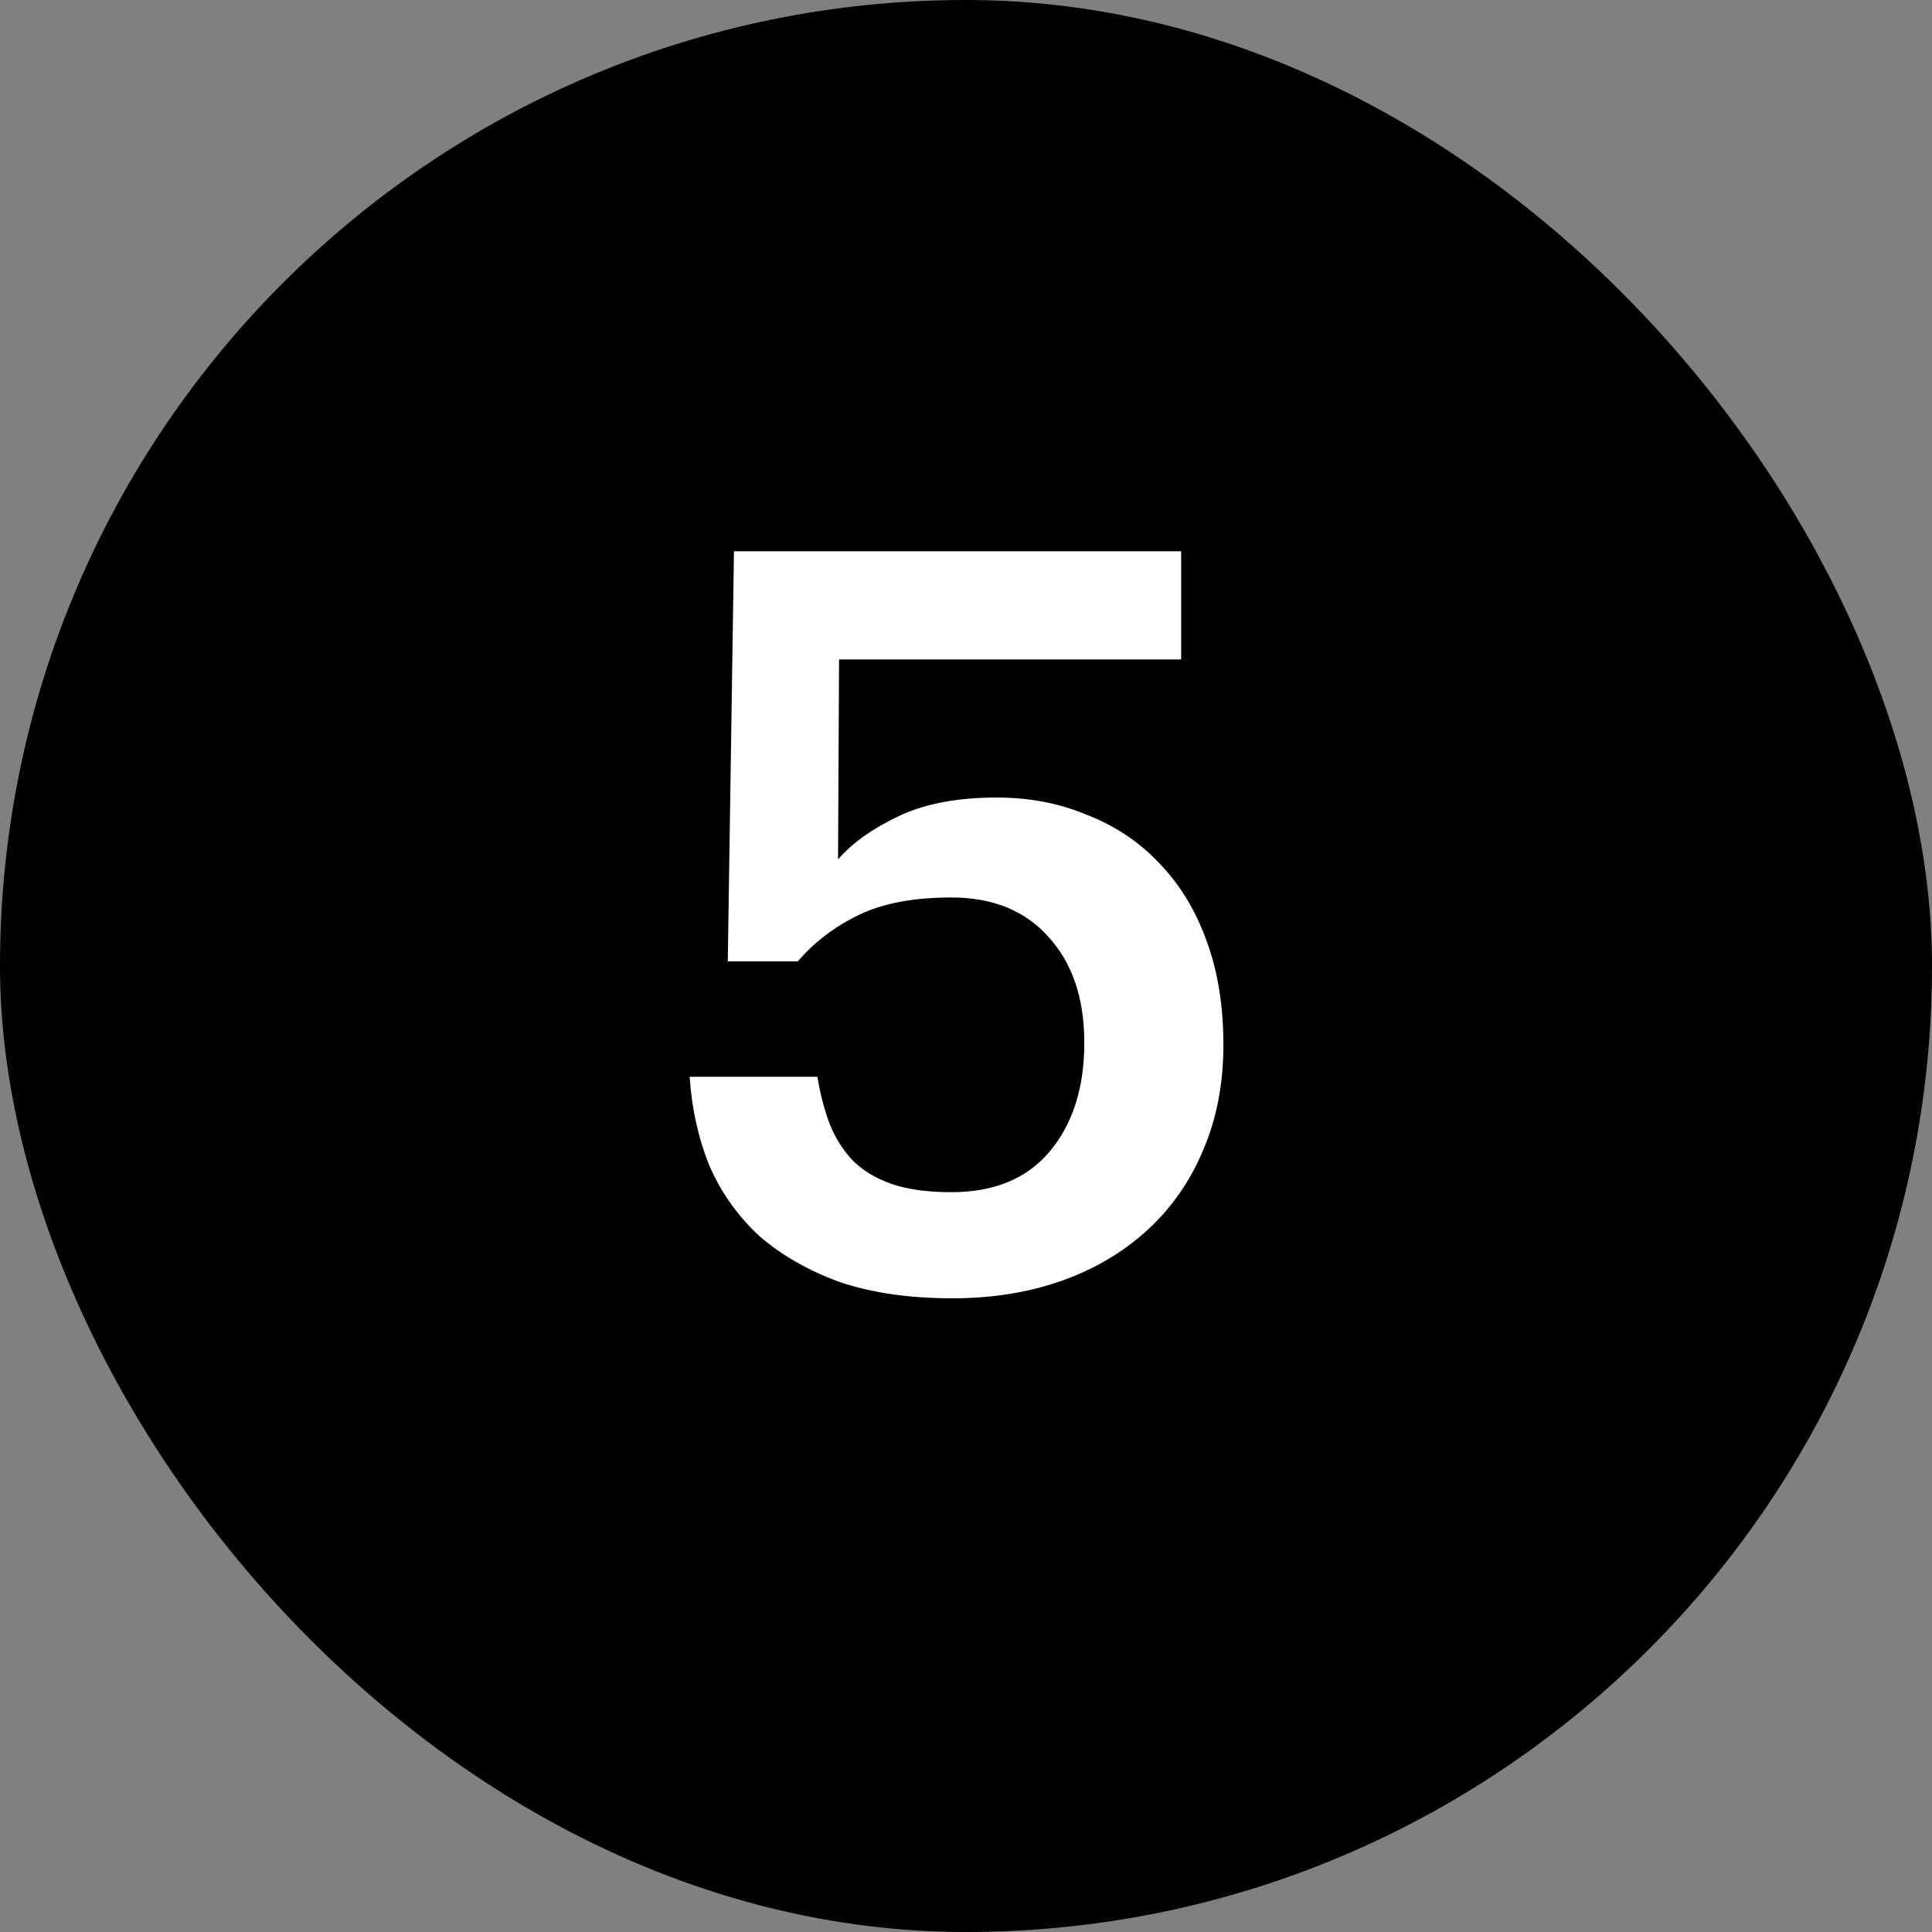
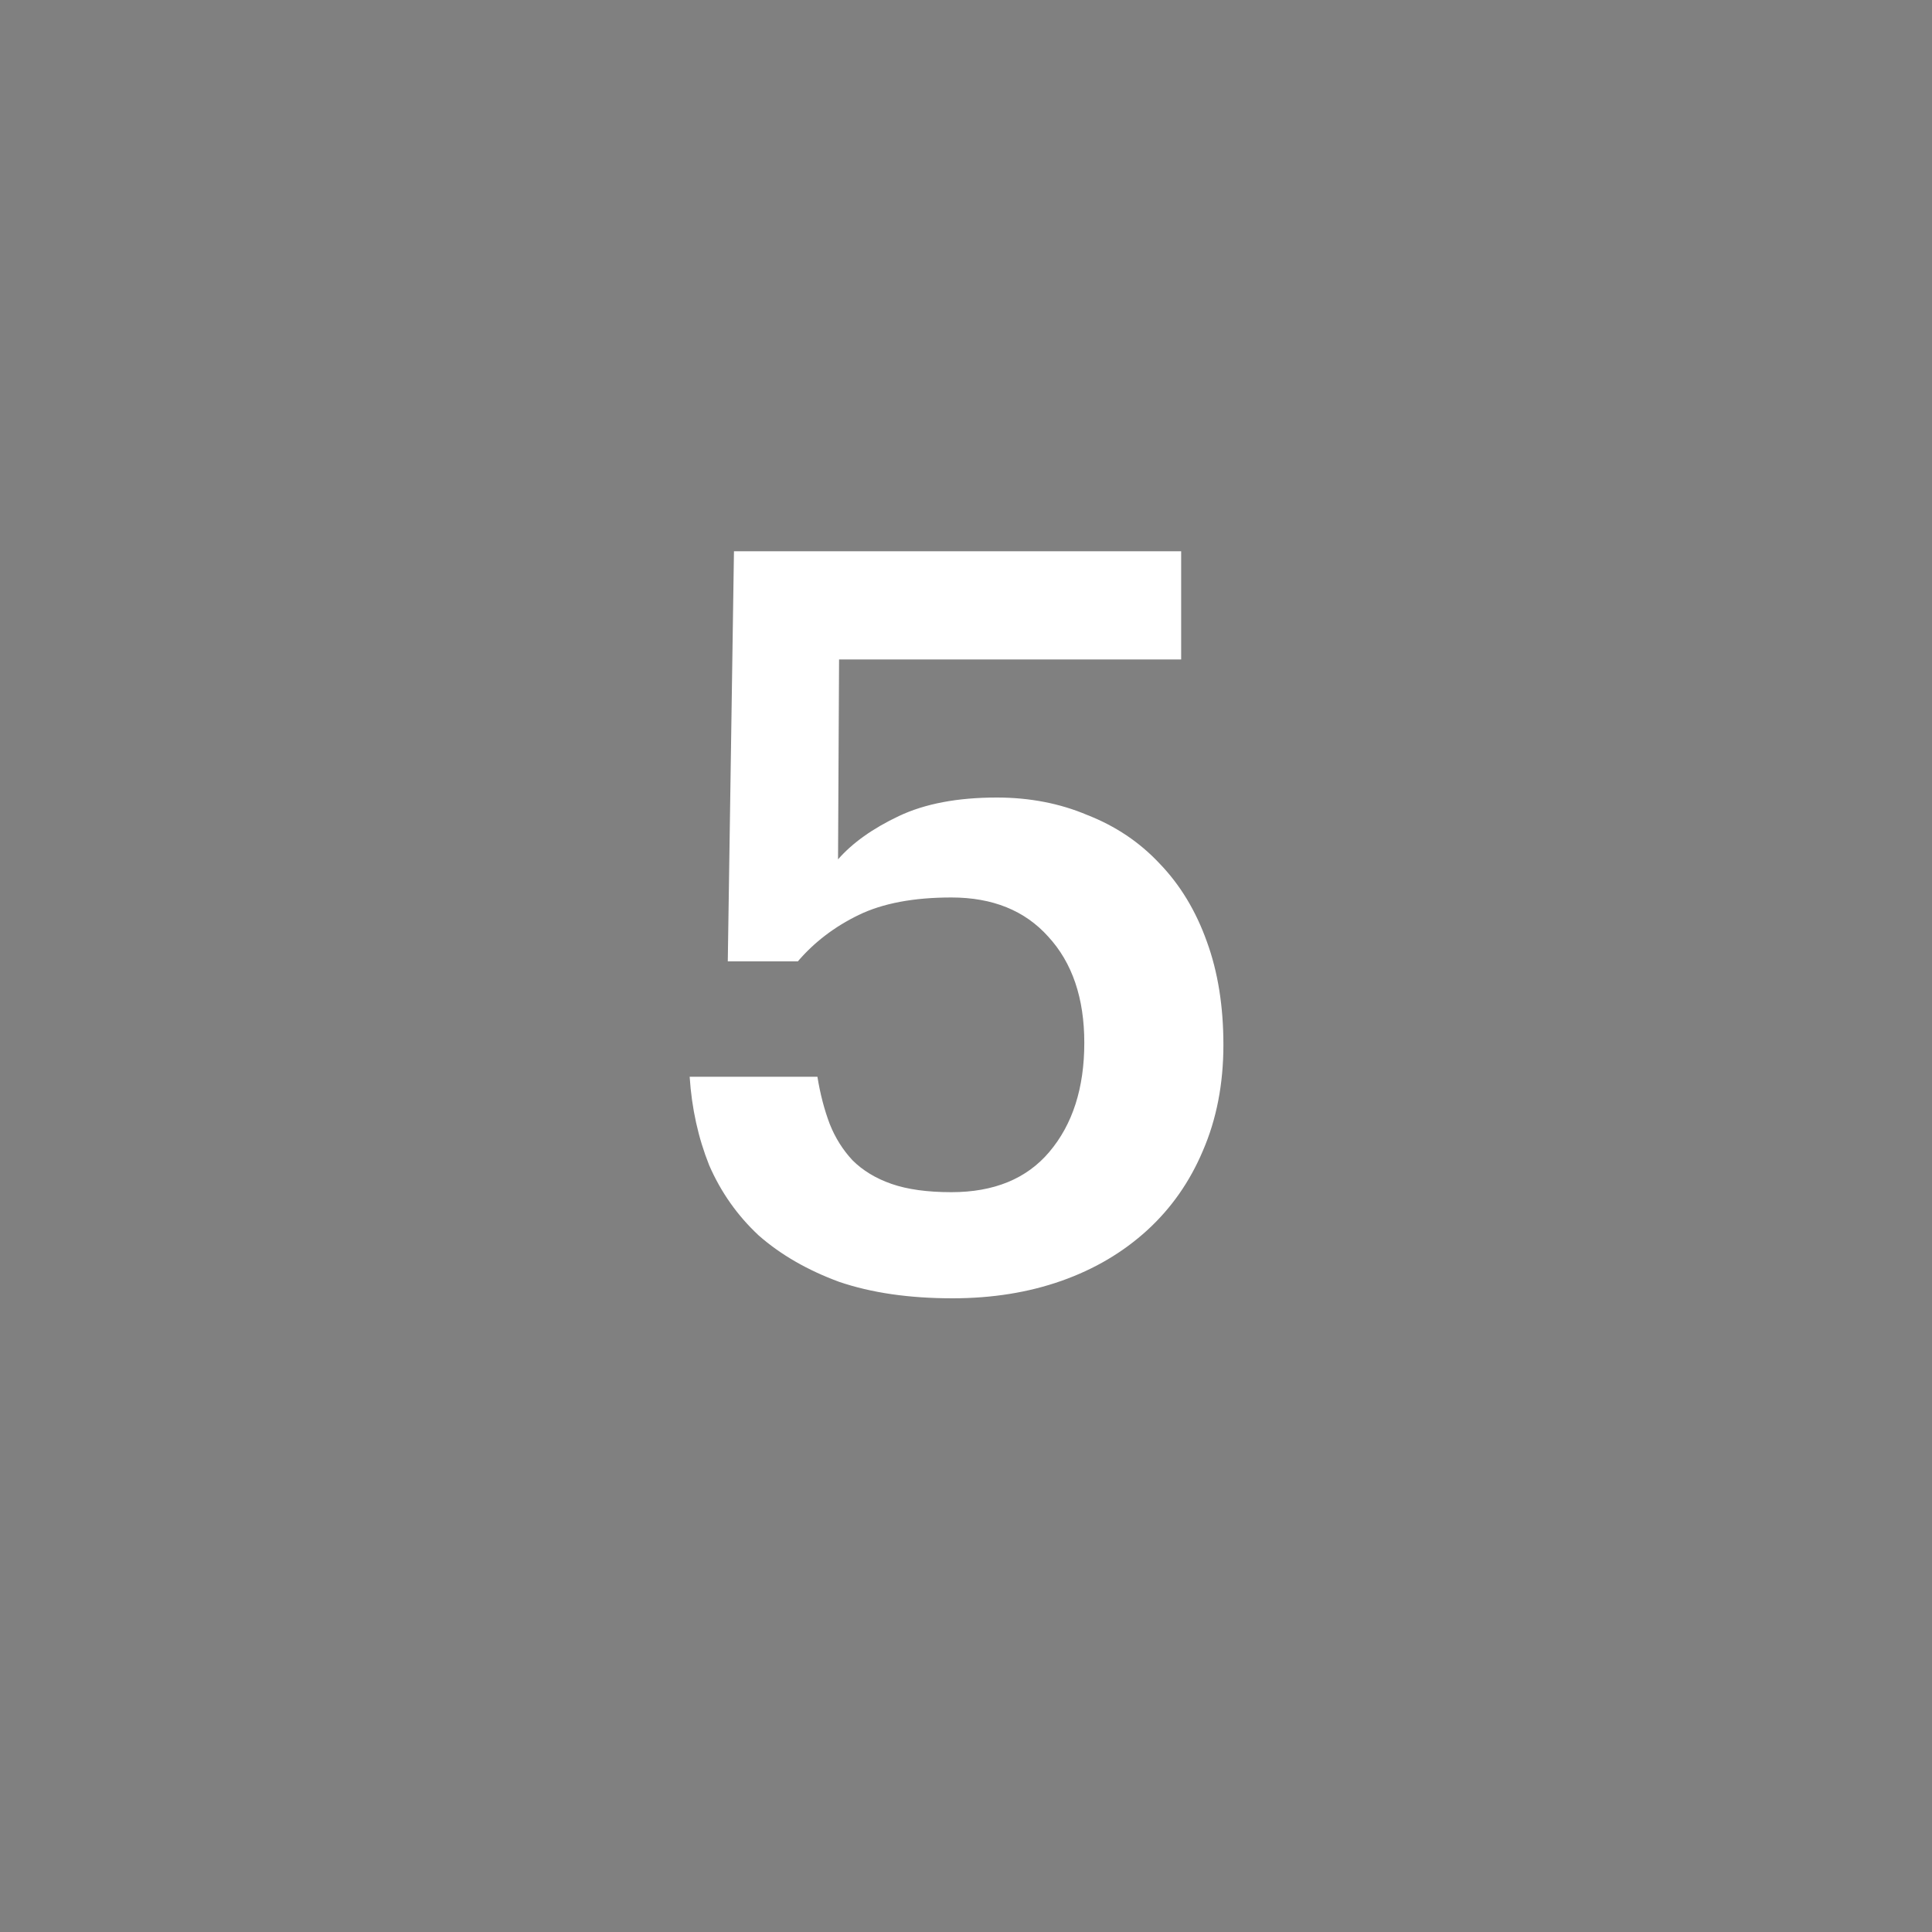
<svg xmlns="http://www.w3.org/2000/svg" width="30" height="30" viewBox="0 0 30 30" fill="none">
  <rect x="0" y="0" width="30" height="30" fill="#808080" stroke="none" />
-   <rect width="30" height="30" rx="15" fill="black" />
  <path d="M14.789 20.16C14.117 20.16 13.53 20.075 13.029 19.904C12.538 19.723 12.122 19.483 11.781 19.184C11.45 18.875 11.194 18.512 11.013 18.096C10.842 17.669 10.741 17.211 10.709 16.72H12.693C12.736 16.987 12.8 17.232 12.885 17.456C12.97 17.669 13.088 17.856 13.237 18.016C13.397 18.176 13.6 18.299 13.845 18.384C14.09 18.469 14.399 18.512 14.773 18.512C15.434 18.512 15.941 18.304 16.293 17.888C16.655 17.461 16.837 16.896 16.837 16.192C16.837 15.499 16.65 14.949 16.277 14.544C15.914 14.139 15.413 13.936 14.773 13.936C14.186 13.936 13.706 14.027 13.333 14.208C12.96 14.389 12.645 14.629 12.389 14.928H11.301L11.397 8.56H18.341V10.24H13.029L13.013 13.344C13.237 13.088 13.552 12.864 13.957 12.672C14.362 12.48 14.869 12.384 15.477 12.384C15.989 12.384 16.458 12.475 16.885 12.656C17.322 12.827 17.695 13.077 18.005 13.408C18.325 13.739 18.57 14.144 18.741 14.624C18.912 15.093 18.997 15.627 18.997 16.224C18.997 16.832 18.89 17.381 18.677 17.872C18.474 18.352 18.186 18.763 17.813 19.104C17.439 19.445 16.997 19.707 16.485 19.888C15.973 20.069 15.408 20.16 14.789 20.16Z" fill="white" />
</svg>